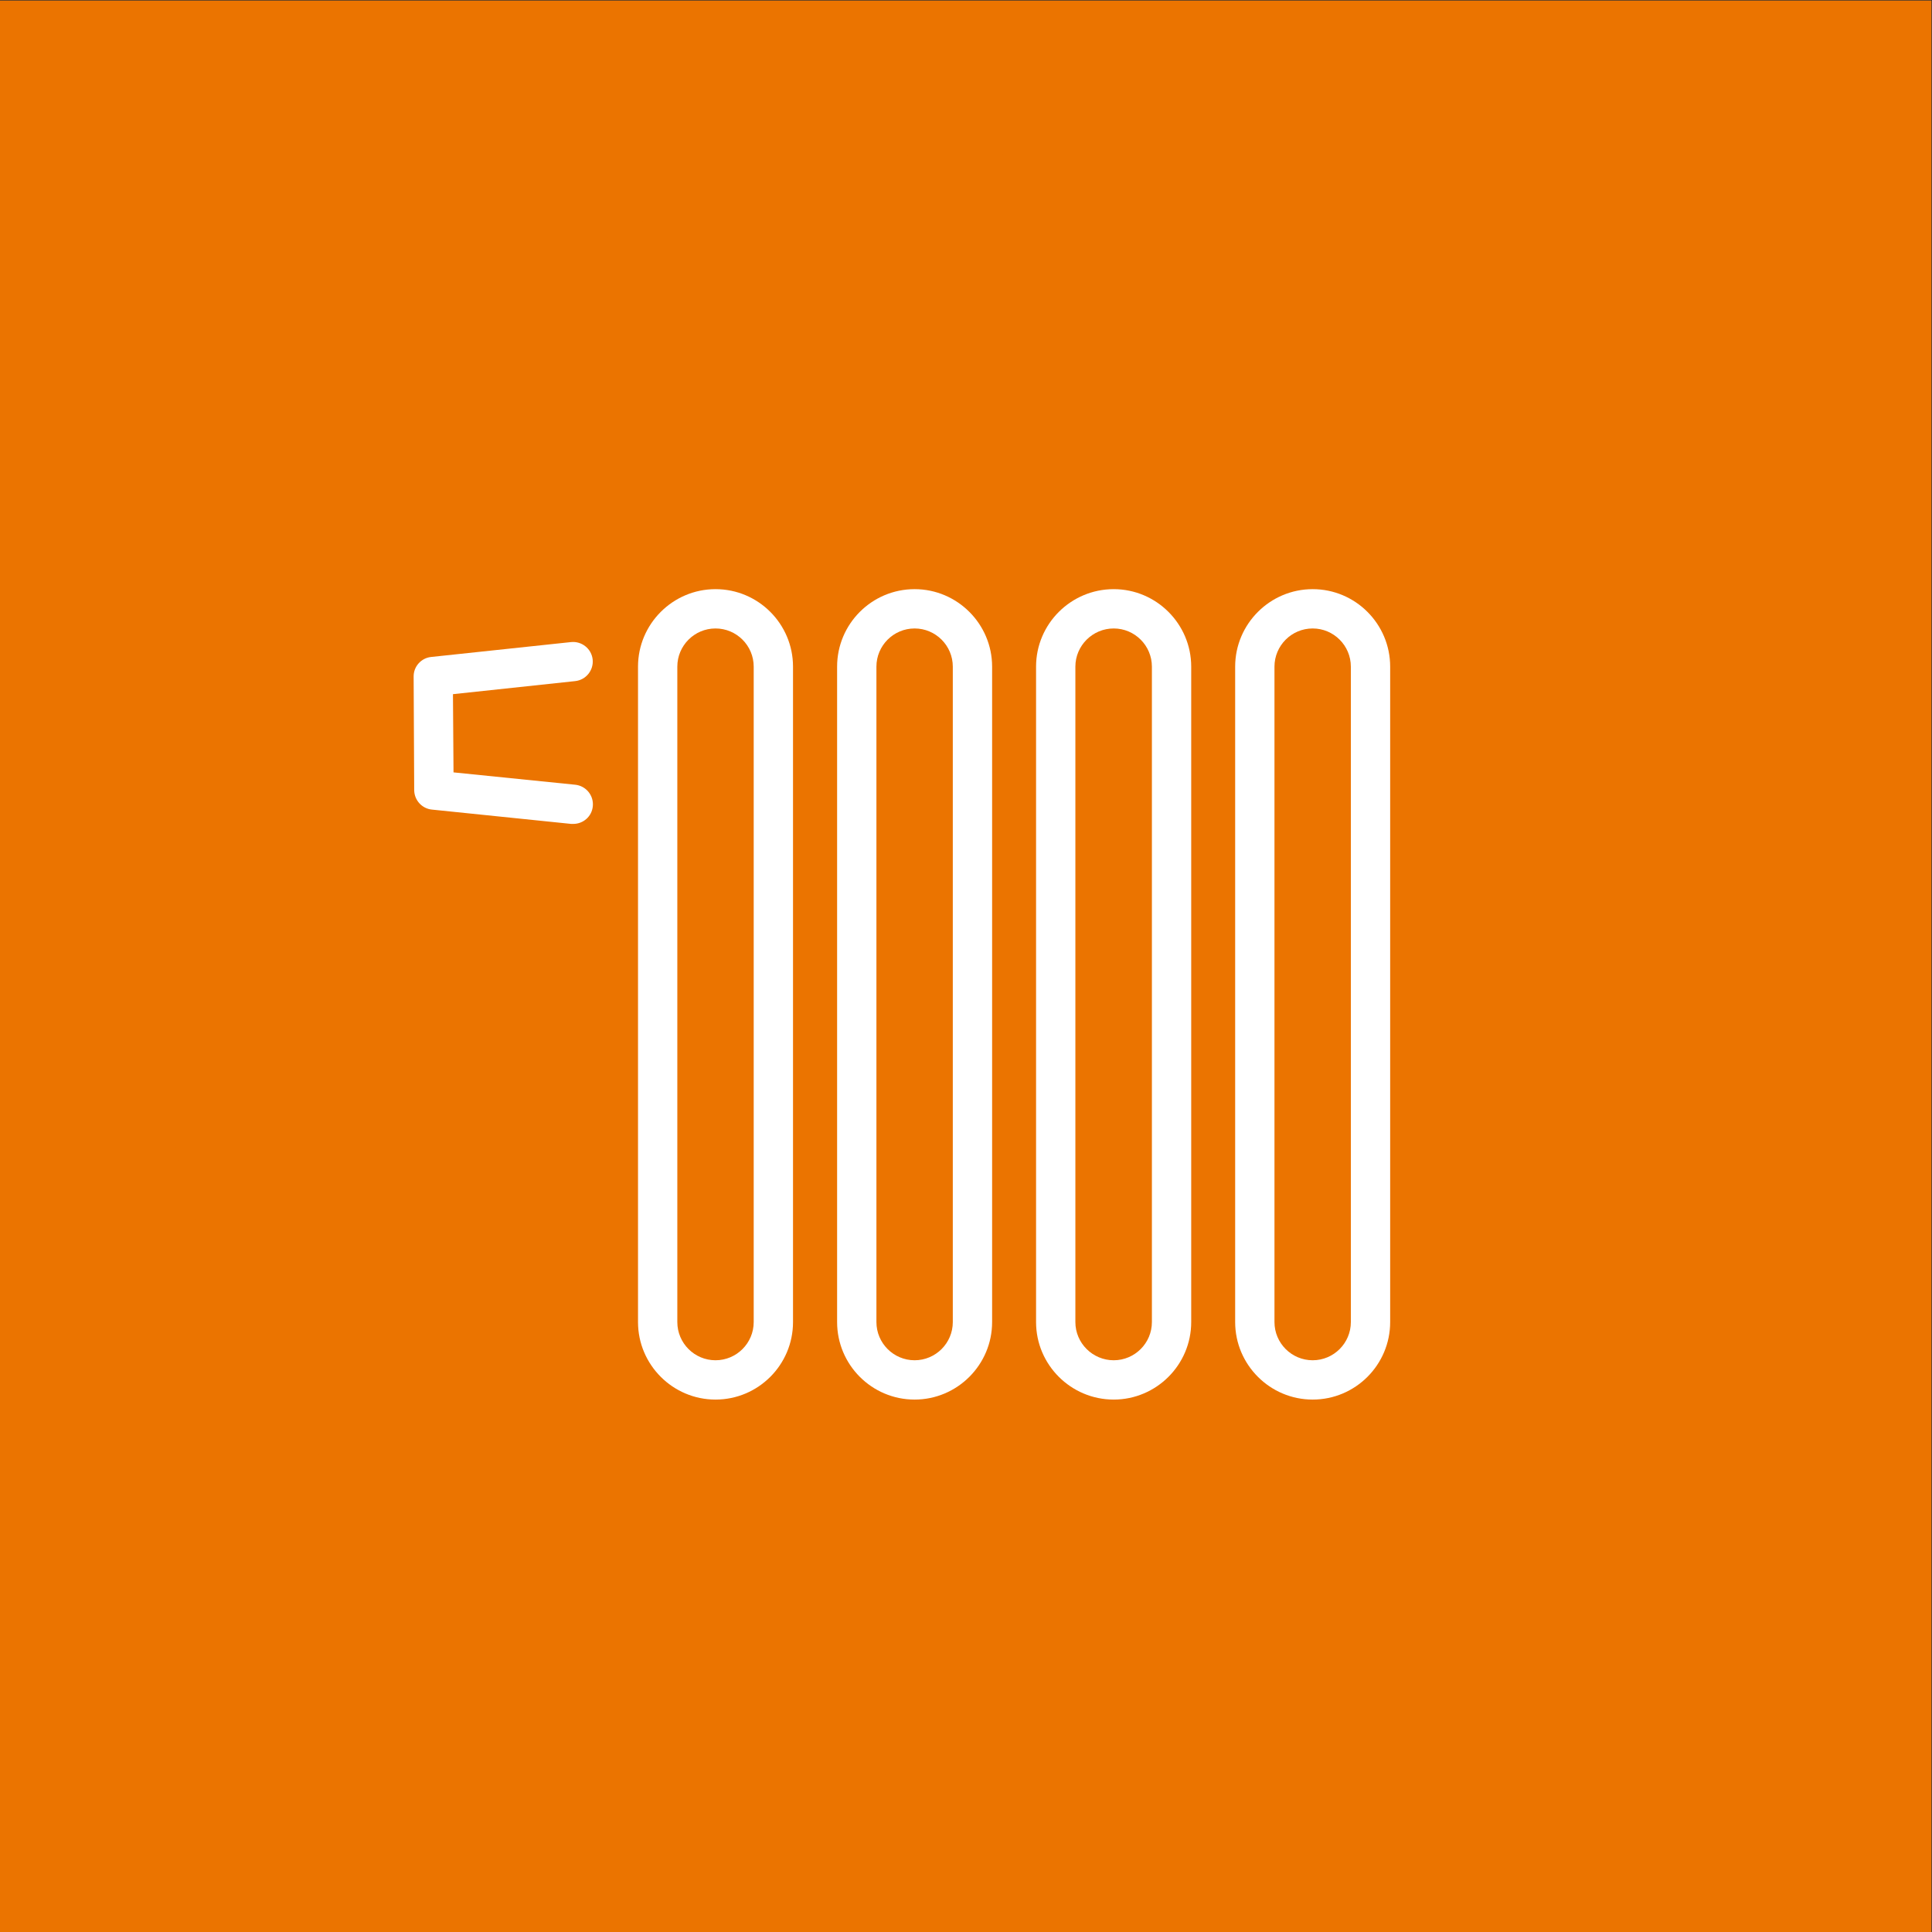
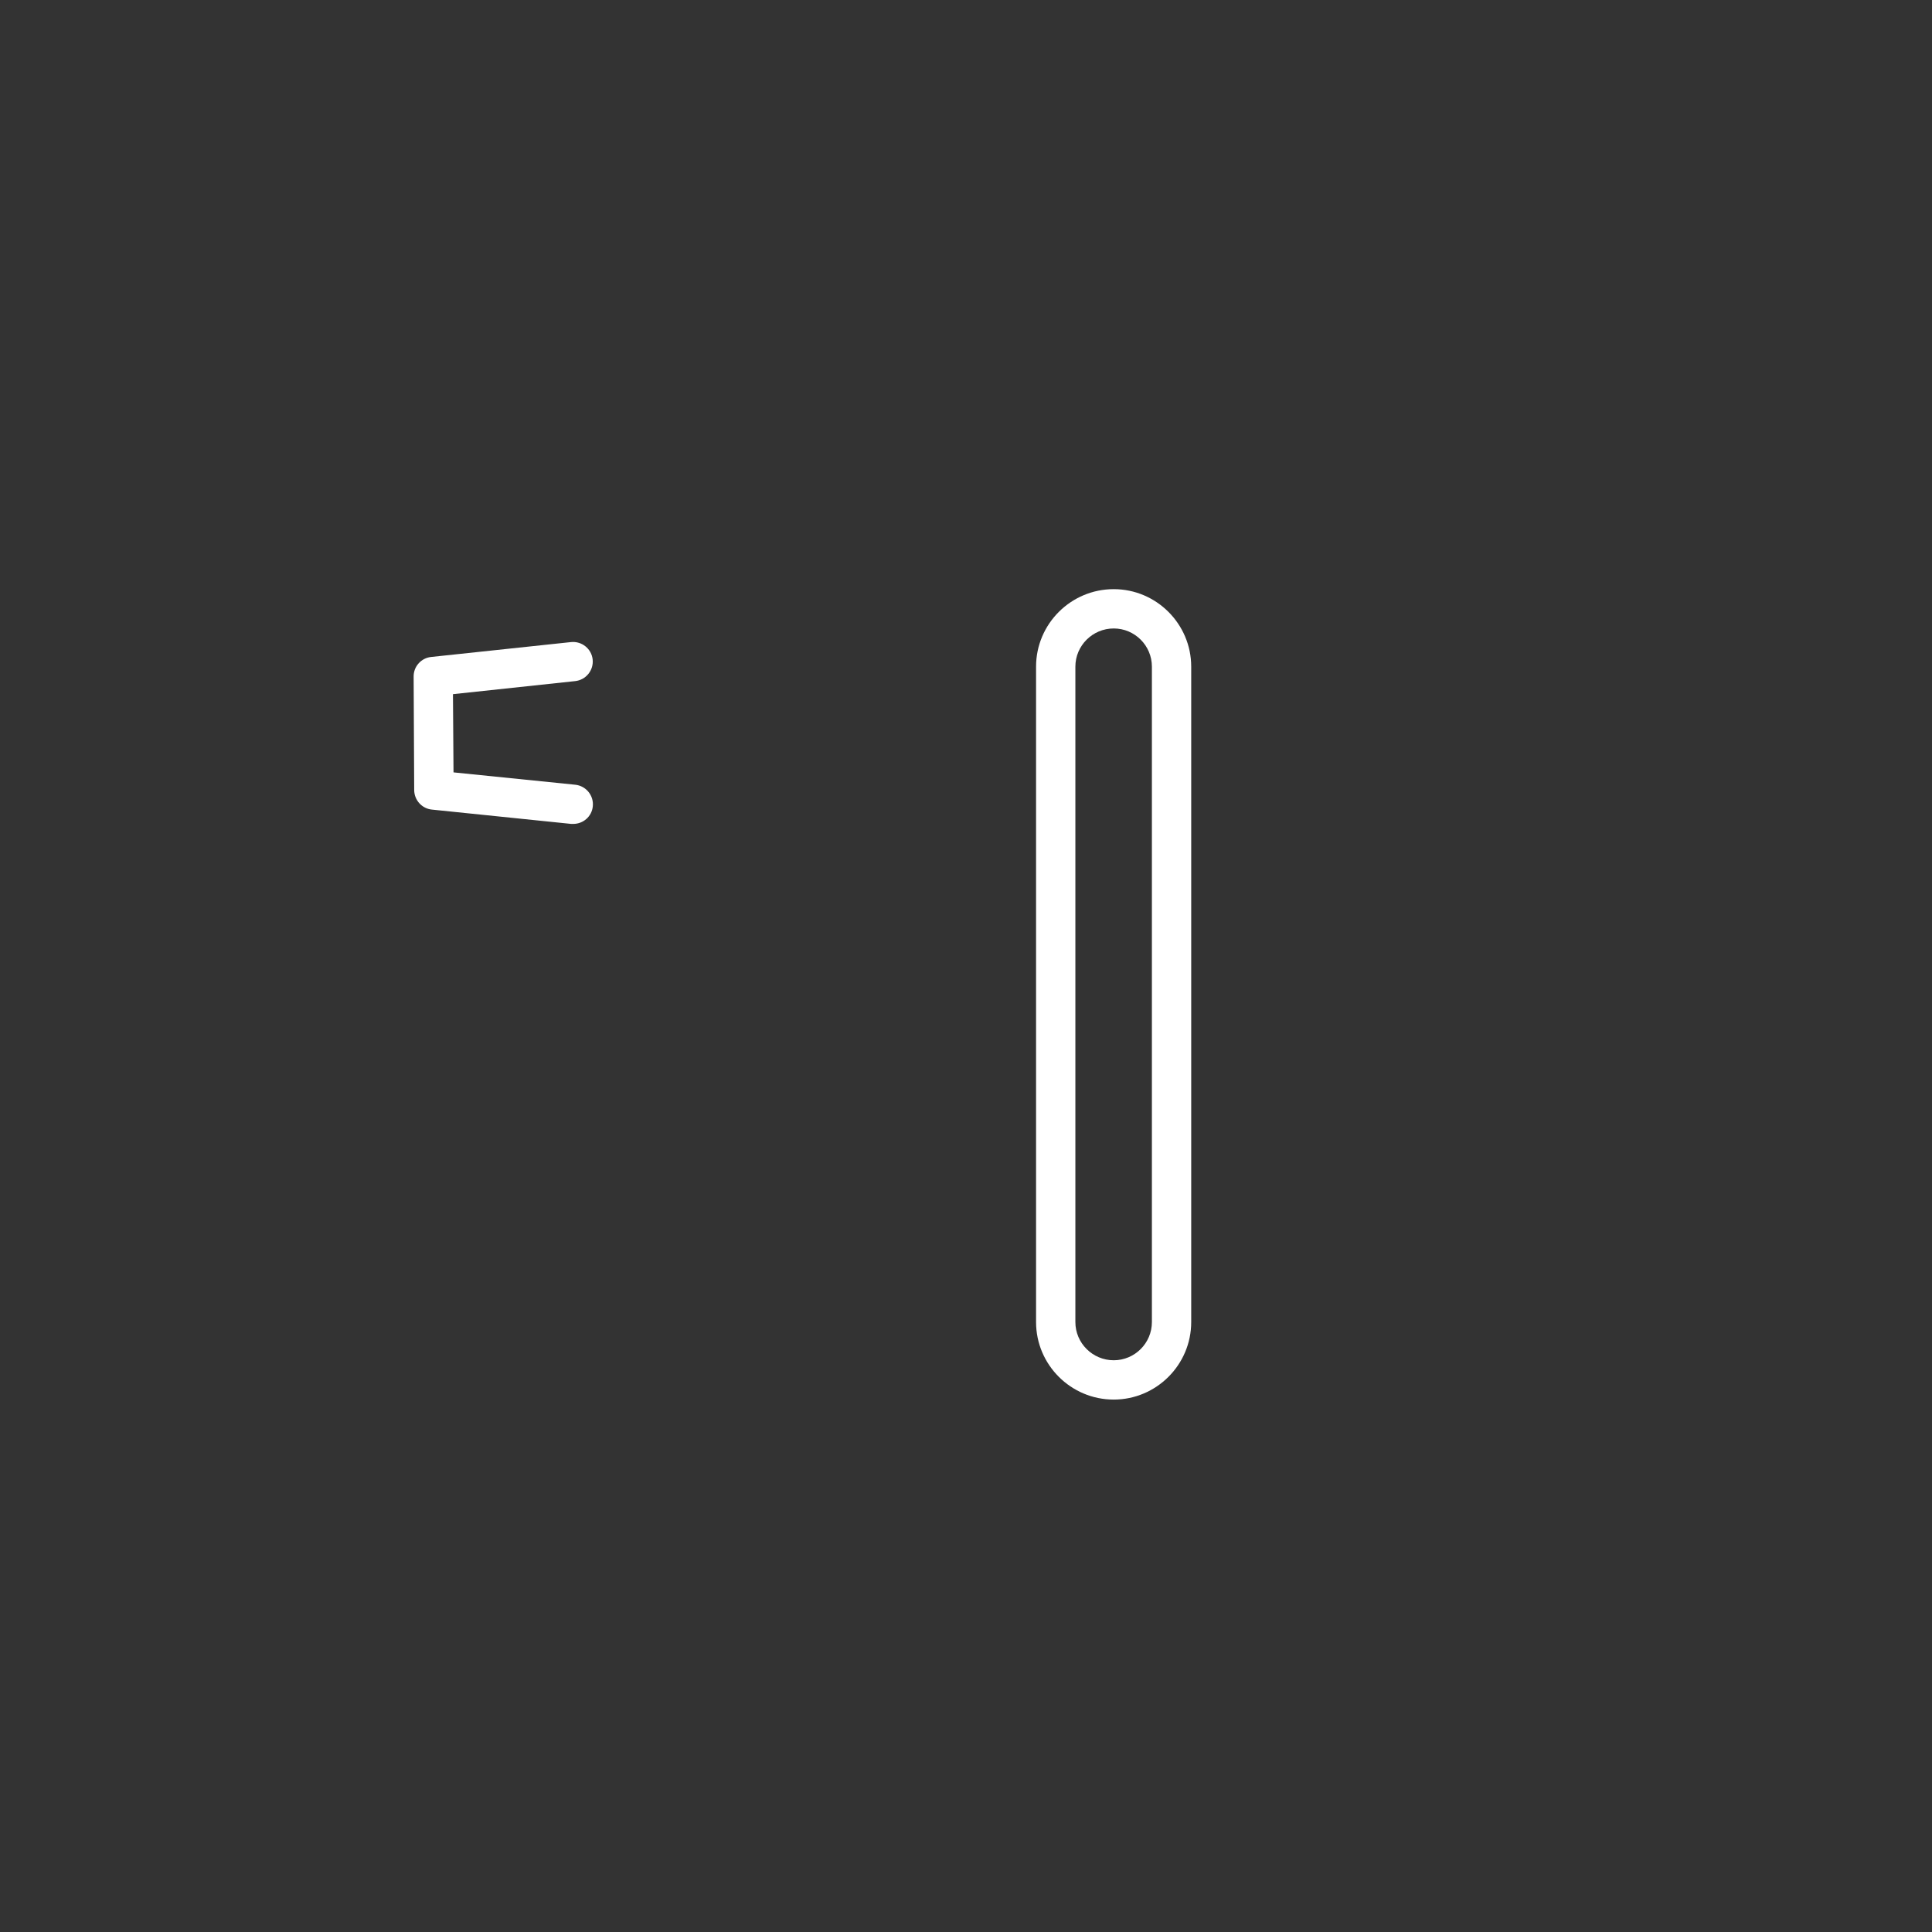
<svg xmlns="http://www.w3.org/2000/svg" version="1.2" viewBox="0 0 1376 1376" width="1376" height="1376">
  <rect x="0" y="0" width="1376" height="1376" fill="#333333" stroke="none" />
  <title>Heizung-ai</title>
  <style>
		.s0 { fill: #eb7400 } 
		.s1 { fill: #ffffff } 
	</style>
  <g id="HG clean">
	</g>
  <g id="Heizung">
-     <path id="&lt;Path&gt;" class="s0" d="m1375.6 1376h-1375.6v-1375.6h1375.6z" />
-     <path id="&lt;Path&gt;" class="s0" d="m1268.5 688.2c0 319.7-259.1 578.8-578.8 578.8-319.7 0-578.9-259.1-578.9-578.8 0-319.7 259.2-578.9 578.9-578.9 319.7 0 578.8 259.2 578.8 578.9z" />
+     <path id="&lt;Path&gt;" class="s0" d="m1268.5 688.2z" />
    <g id="&lt;Group&gt;">
      <path id="&lt;Path&gt;" class="s1" d="m408.3 586.8q-0.7 0-1.5 0l-99.2-10.2c-7.1-0.7-12.5-6.7-12.6-13.8l-0.4-80.9c-0.1-7.2 5.4-13.3 12.5-14l99.6-10.6c7.7-0.8 14.6 4.8 15.4 12.4 0.8 7.7-4.8 14.6-12.5 15.4l-87 9.3 0.4 55.7 86.7 8.8c7.7 0.8 13.3 7.7 12.5 15.4-0.7 7.2-6.8 12.5-13.9 12.5z" />
-       <path id="&lt;Compound Path&gt;" fill-rule="evenodd" class="s1" d="m509.6 996.8c-30.4 0-55.2-24.8-55.2-55.2v-466.8c0-30.4 24.8-55.2 55.2-55.2 30.5 0 55.2 24.8 55.2 55.2v466.8c0 30.4-24.7 55.2-55.2 55.2zm0-549.2c-15 0-27.2 12.2-27.2 27.2v466.8c0 15 12.2 27.2 27.2 27.2 15 0 27.2-12.2 27.2-27.2v-466.8c0-15-12.2-27.2-27.2-27.2z" />
-       <path id="&lt;Compound Path&gt;" fill-rule="evenodd" class="s1" d="m651.4 996.8c-30.5 0-55.2-24.8-55.2-55.2v-466.8c0-30.4 24.7-55.2 55.2-55.2 30.4 0 55.2 24.8 55.2 55.2v466.8c0 30.4-24.8 55.2-55.2 55.2zm0-549.2c-15 0-27.2 12.2-27.2 27.2v466.8c0 15 12.2 27.2 27.2 27.2 15 0 27.2-12.2 27.2-27.2v-466.8c0-15-12.2-27.2-27.2-27.2z" />
      <path id="&lt;Compound Path&gt;" fill-rule="evenodd" class="s1" d="m793.2 996.8c-30.5 0-55.3-24.8-55.3-55.2v-466.8c0-30.4 24.8-55.2 55.3-55.2 30.4 0 55.2 24.8 55.2 55.2v466.8c0 30.4-24.8 55.2-55.2 55.2zm0-549.2c-15 0-27.3 12.2-27.3 27.2v466.8c0 15 12.3 27.2 27.3 27.2 15 0 27.2-12.2 27.2-27.2v-466.8c0-15-12.2-27.2-27.2-27.2z" />
-       <path id="&lt;Compound Path&gt;" fill-rule="evenodd" class="s1" d="m934.9 996.8c-30.4 0-55.2-24.8-55.2-55.2v-466.8c0-30.4 24.8-55.2 55.2-55.2 30.5 0 55.2 24.8 55.2 55.2v466.8c0 30.4-24.7 55.2-55.2 55.2zm0-549.2c-15 0-27.2 12.2-27.2 27.2v466.8c0 15 12.2 27.2 27.2 27.2 15 0 27.2-12.2 27.2-27.2v-466.8c0-15-12.2-27.2-27.2-27.2z" />
    </g>
  </g>
</svg>